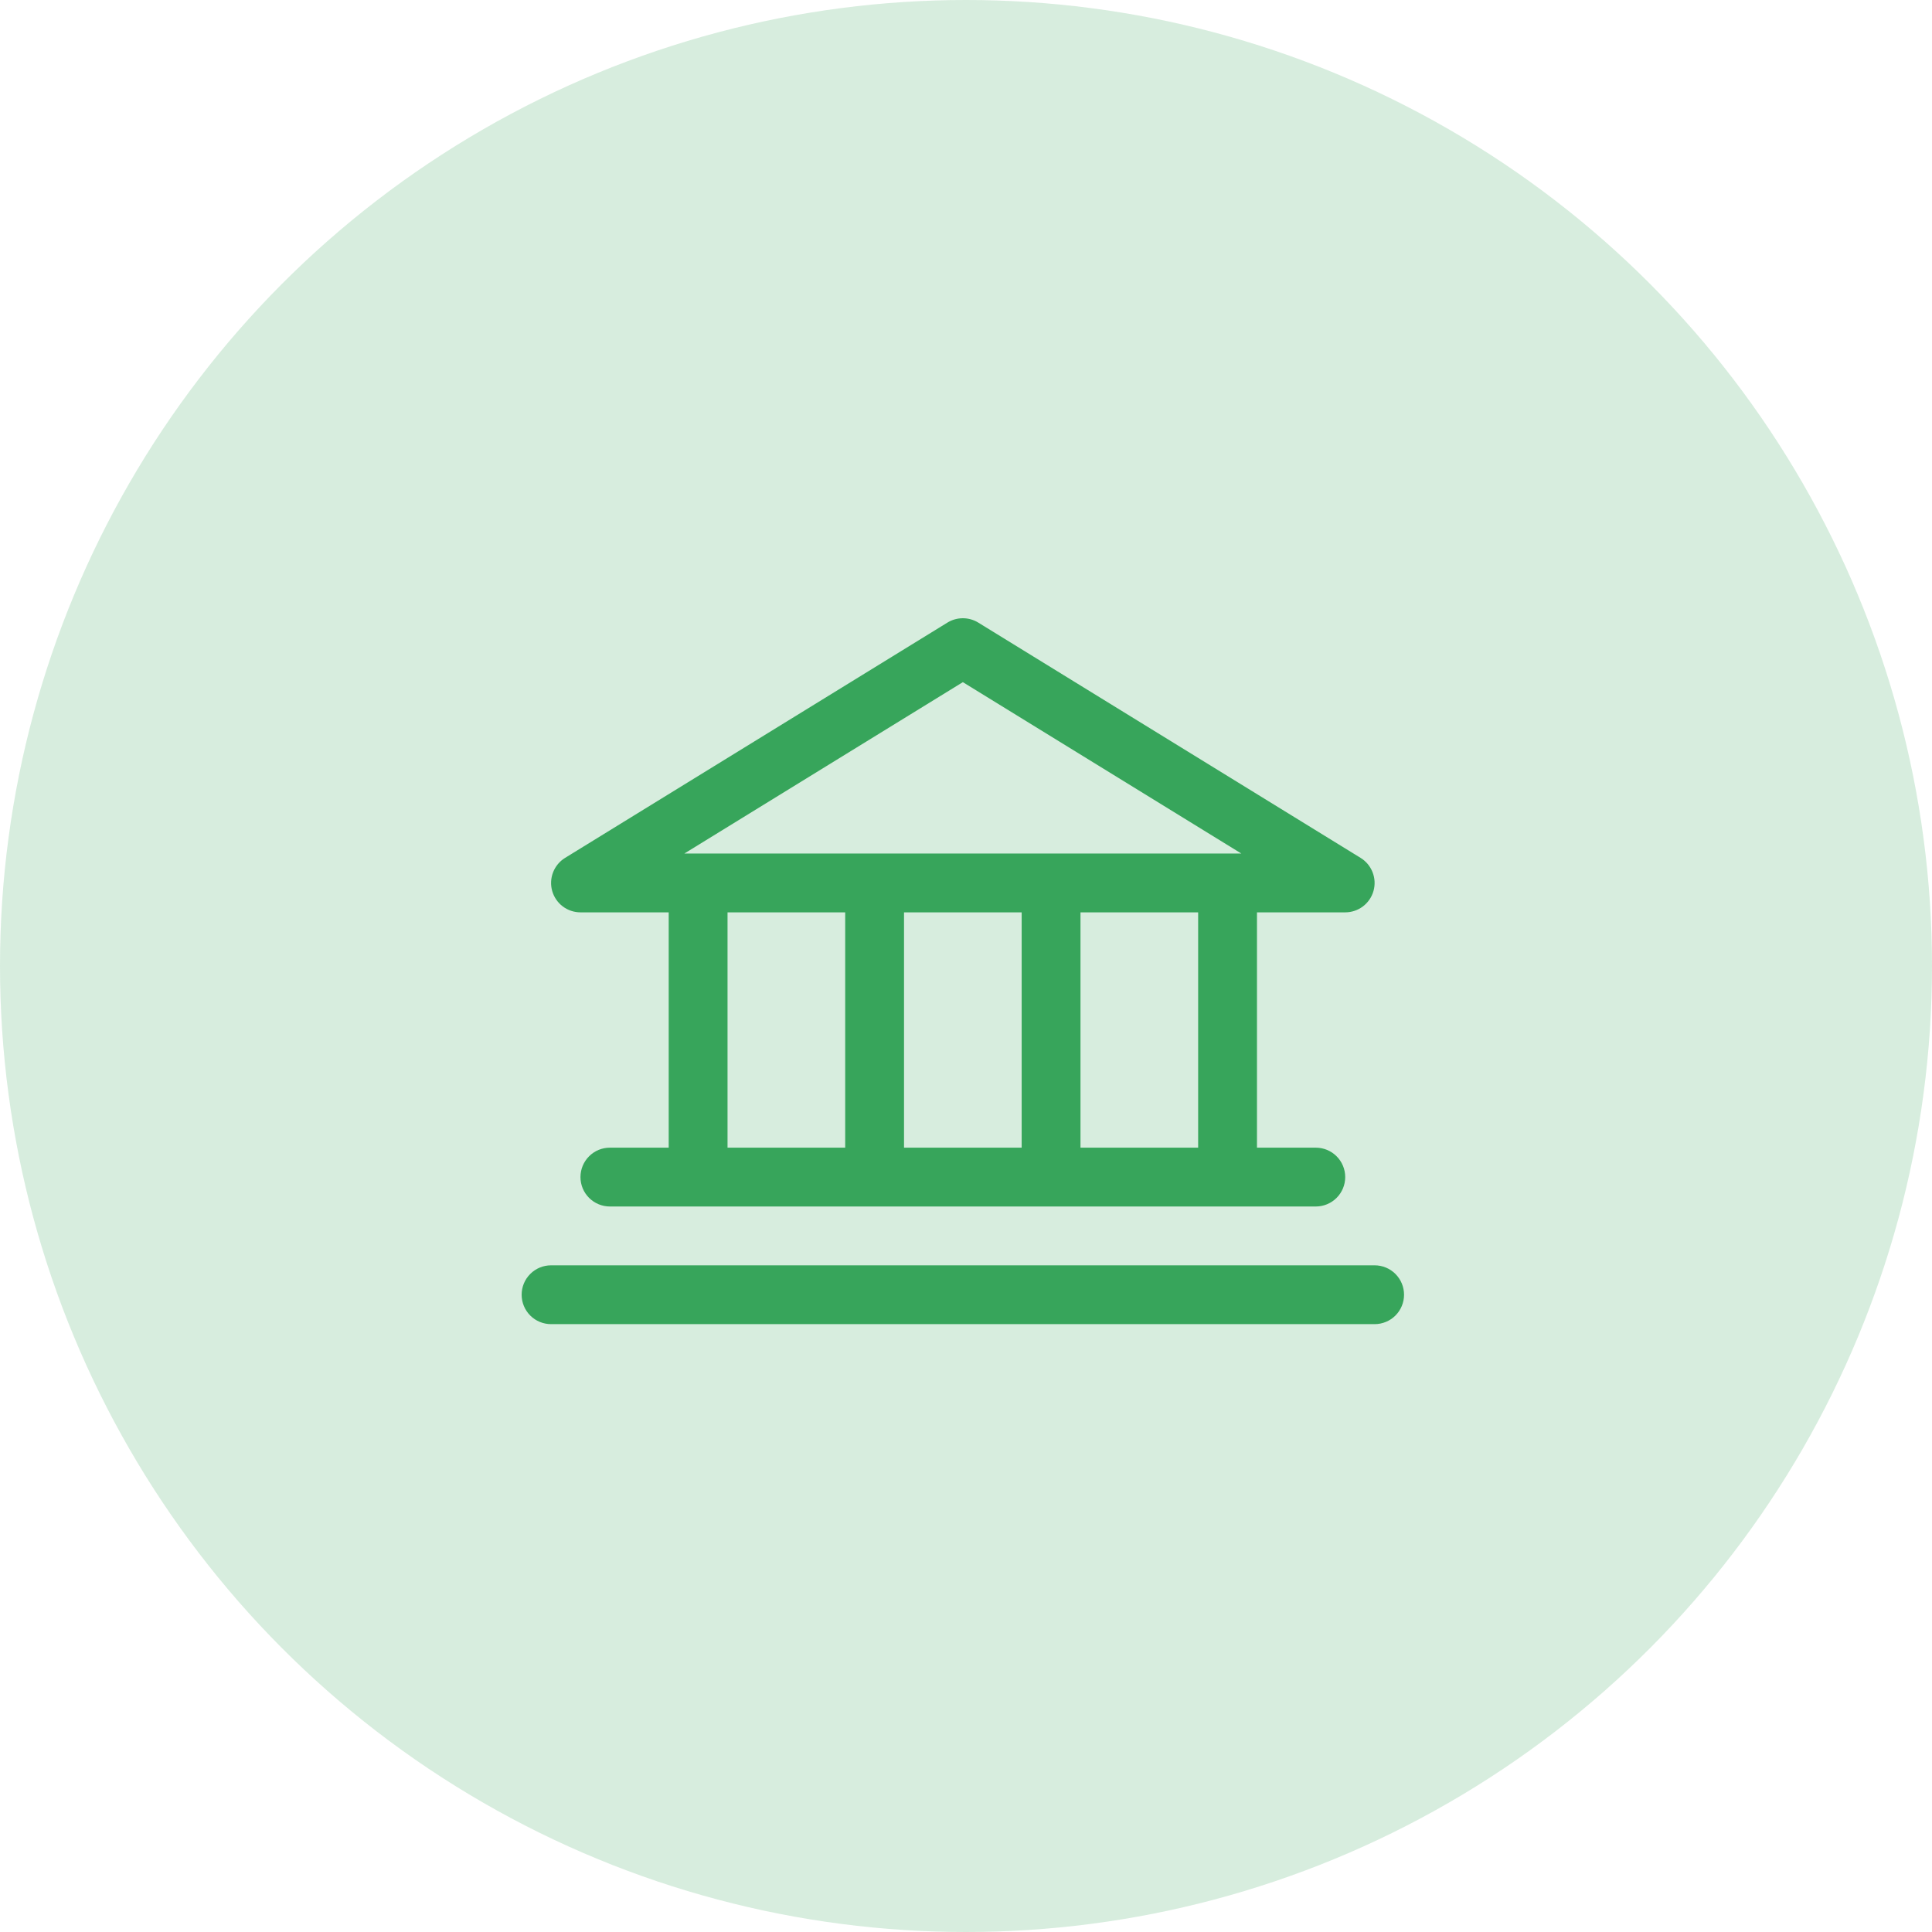
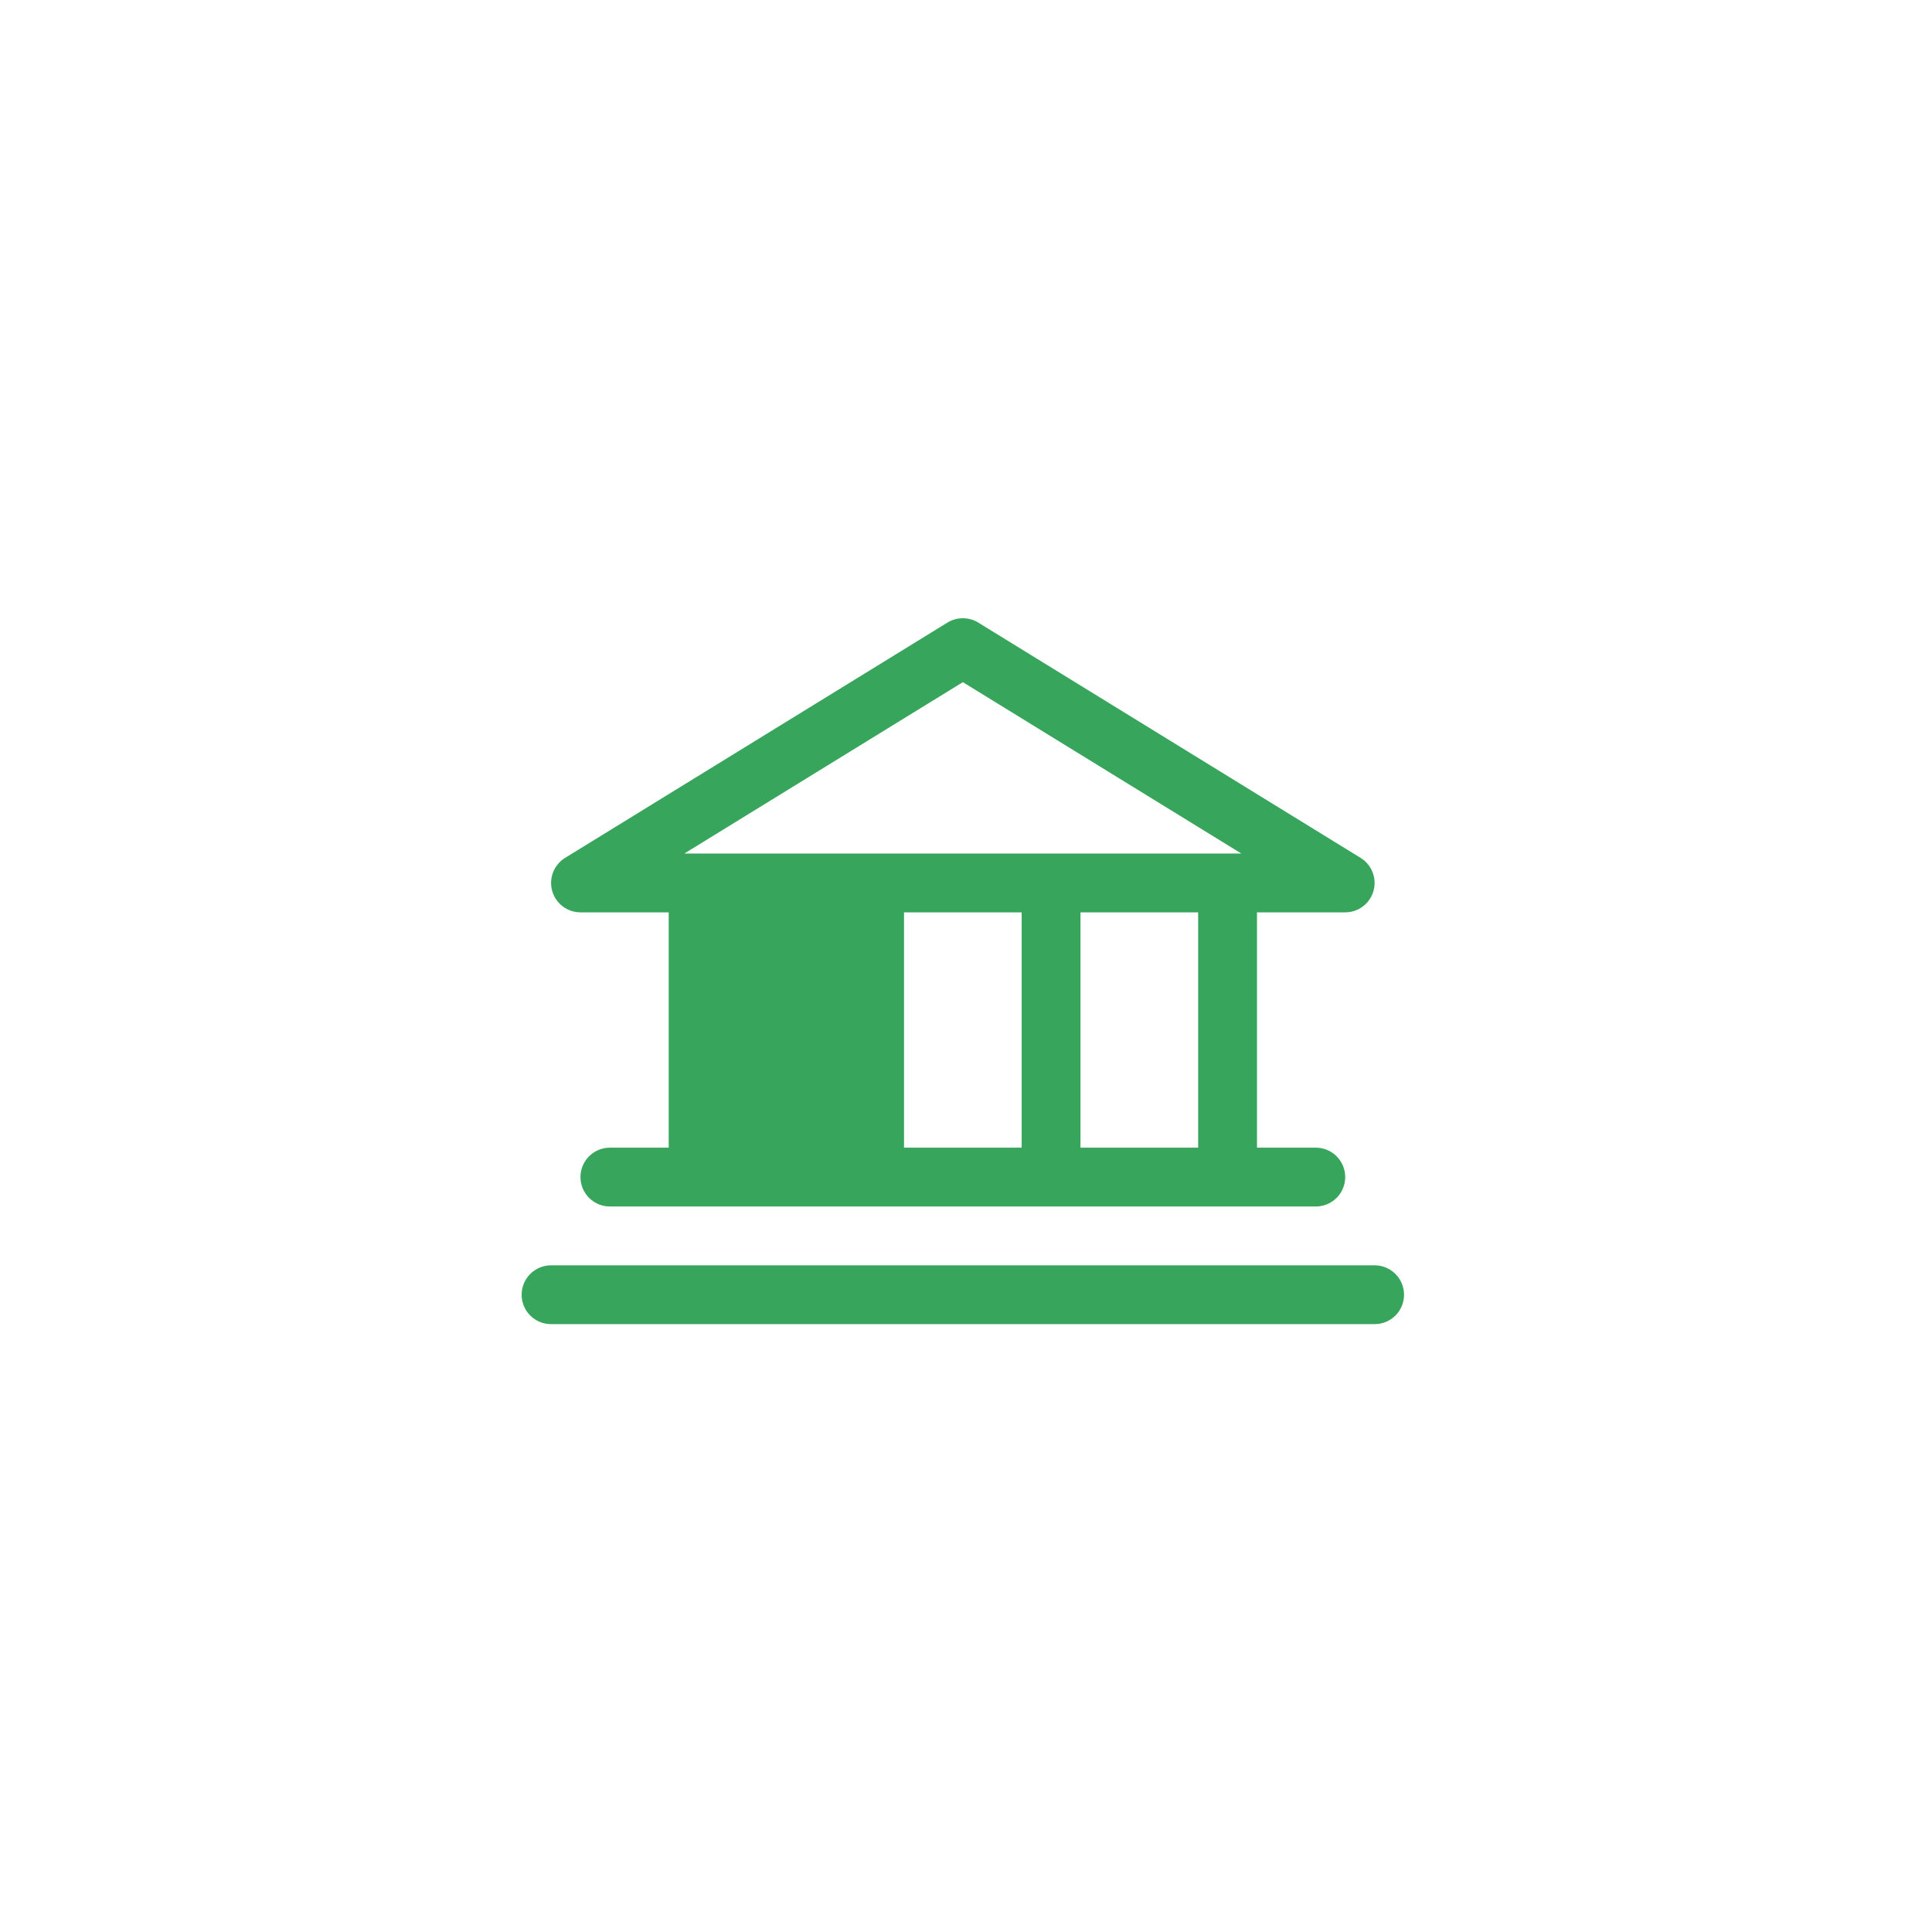
<svg xmlns="http://www.w3.org/2000/svg" width="100" height="100" viewBox="0 0 100 100" fill="none">
-   <circle opacity="0.2" cx="50" cy="50" r="50" fill="#37A55B" />
-   <path d="M30.045 47.223H34.612V59.403H31.567C31.163 59.403 30.776 59.563 30.491 59.849C30.205 60.134 30.045 60.522 30.045 60.925C30.045 61.329 30.205 61.716 30.491 62.002C30.776 62.287 31.163 62.448 31.567 62.448H68.106C68.51 62.448 68.897 62.287 69.182 62.002C69.468 61.716 69.628 61.329 69.628 60.925C69.628 60.522 69.468 60.134 69.182 59.849C68.897 59.563 68.51 59.403 68.106 59.403H65.061V47.223H69.628C69.96 47.223 70.282 47.115 70.546 46.915C70.81 46.715 71.001 46.434 71.092 46.115C71.182 45.797 71.166 45.457 71.045 45.149C70.925 44.84 70.708 44.579 70.426 44.405L50.634 32.225C50.394 32.078 50.118 32 49.837 32C49.555 32 49.279 32.078 49.039 32.225L29.247 44.405C28.965 44.579 28.748 44.84 28.628 45.149C28.508 45.457 28.491 45.797 28.581 46.115C28.672 46.434 28.863 46.715 29.127 46.915C29.392 47.115 29.714 47.223 30.045 47.223ZM37.657 47.223H43.747V59.403H37.657V47.223ZM52.881 47.223V59.403H46.792V47.223H52.881ZM62.016 59.403H55.926V47.223H62.016V59.403ZM49.837 35.308L64.25 44.178H35.423L49.837 35.308ZM72.673 67.015C72.673 67.419 72.513 67.806 72.227 68.092C71.942 68.377 71.554 68.537 71.151 68.537H28.522C28.119 68.537 27.731 68.377 27.446 68.092C27.16 67.806 27 67.419 27 67.015C27 66.611 27.16 66.224 27.446 65.939C27.731 65.653 28.119 65.493 28.522 65.493H71.151C71.554 65.493 71.942 65.653 72.227 65.939C72.513 66.224 72.673 66.611 72.673 67.015Z" fill="#37A55B" />
+   <path d="M30.045 47.223H34.612V59.403H31.567C31.163 59.403 30.776 59.563 30.491 59.849C30.205 60.134 30.045 60.522 30.045 60.925C30.045 61.329 30.205 61.716 30.491 62.002C30.776 62.287 31.163 62.448 31.567 62.448H68.106C68.51 62.448 68.897 62.287 69.182 62.002C69.468 61.716 69.628 61.329 69.628 60.925C69.628 60.522 69.468 60.134 69.182 59.849C68.897 59.563 68.51 59.403 68.106 59.403H65.061V47.223H69.628C69.96 47.223 70.282 47.115 70.546 46.915C70.81 46.715 71.001 46.434 71.092 46.115C71.182 45.797 71.166 45.457 71.045 45.149C70.925 44.84 70.708 44.579 70.426 44.405L50.634 32.225C50.394 32.078 50.118 32 49.837 32C49.555 32 49.279 32.078 49.039 32.225L29.247 44.405C28.965 44.579 28.748 44.84 28.628 45.149C28.508 45.457 28.491 45.797 28.581 46.115C28.672 46.434 28.863 46.715 29.127 46.915C29.392 47.115 29.714 47.223 30.045 47.223ZM37.657 47.223V59.403H37.657V47.223ZM52.881 47.223V59.403H46.792V47.223H52.881ZM62.016 59.403H55.926V47.223H62.016V59.403ZM49.837 35.308L64.25 44.178H35.423L49.837 35.308ZM72.673 67.015C72.673 67.419 72.513 67.806 72.227 68.092C71.942 68.377 71.554 68.537 71.151 68.537H28.522C28.119 68.537 27.731 68.377 27.446 68.092C27.16 67.806 27 67.419 27 67.015C27 66.611 27.16 66.224 27.446 65.939C27.731 65.653 28.119 65.493 28.522 65.493H71.151C71.554 65.493 71.942 65.653 72.227 65.939C72.513 66.224 72.673 66.611 72.673 67.015Z" fill="#37A55B" />
</svg>